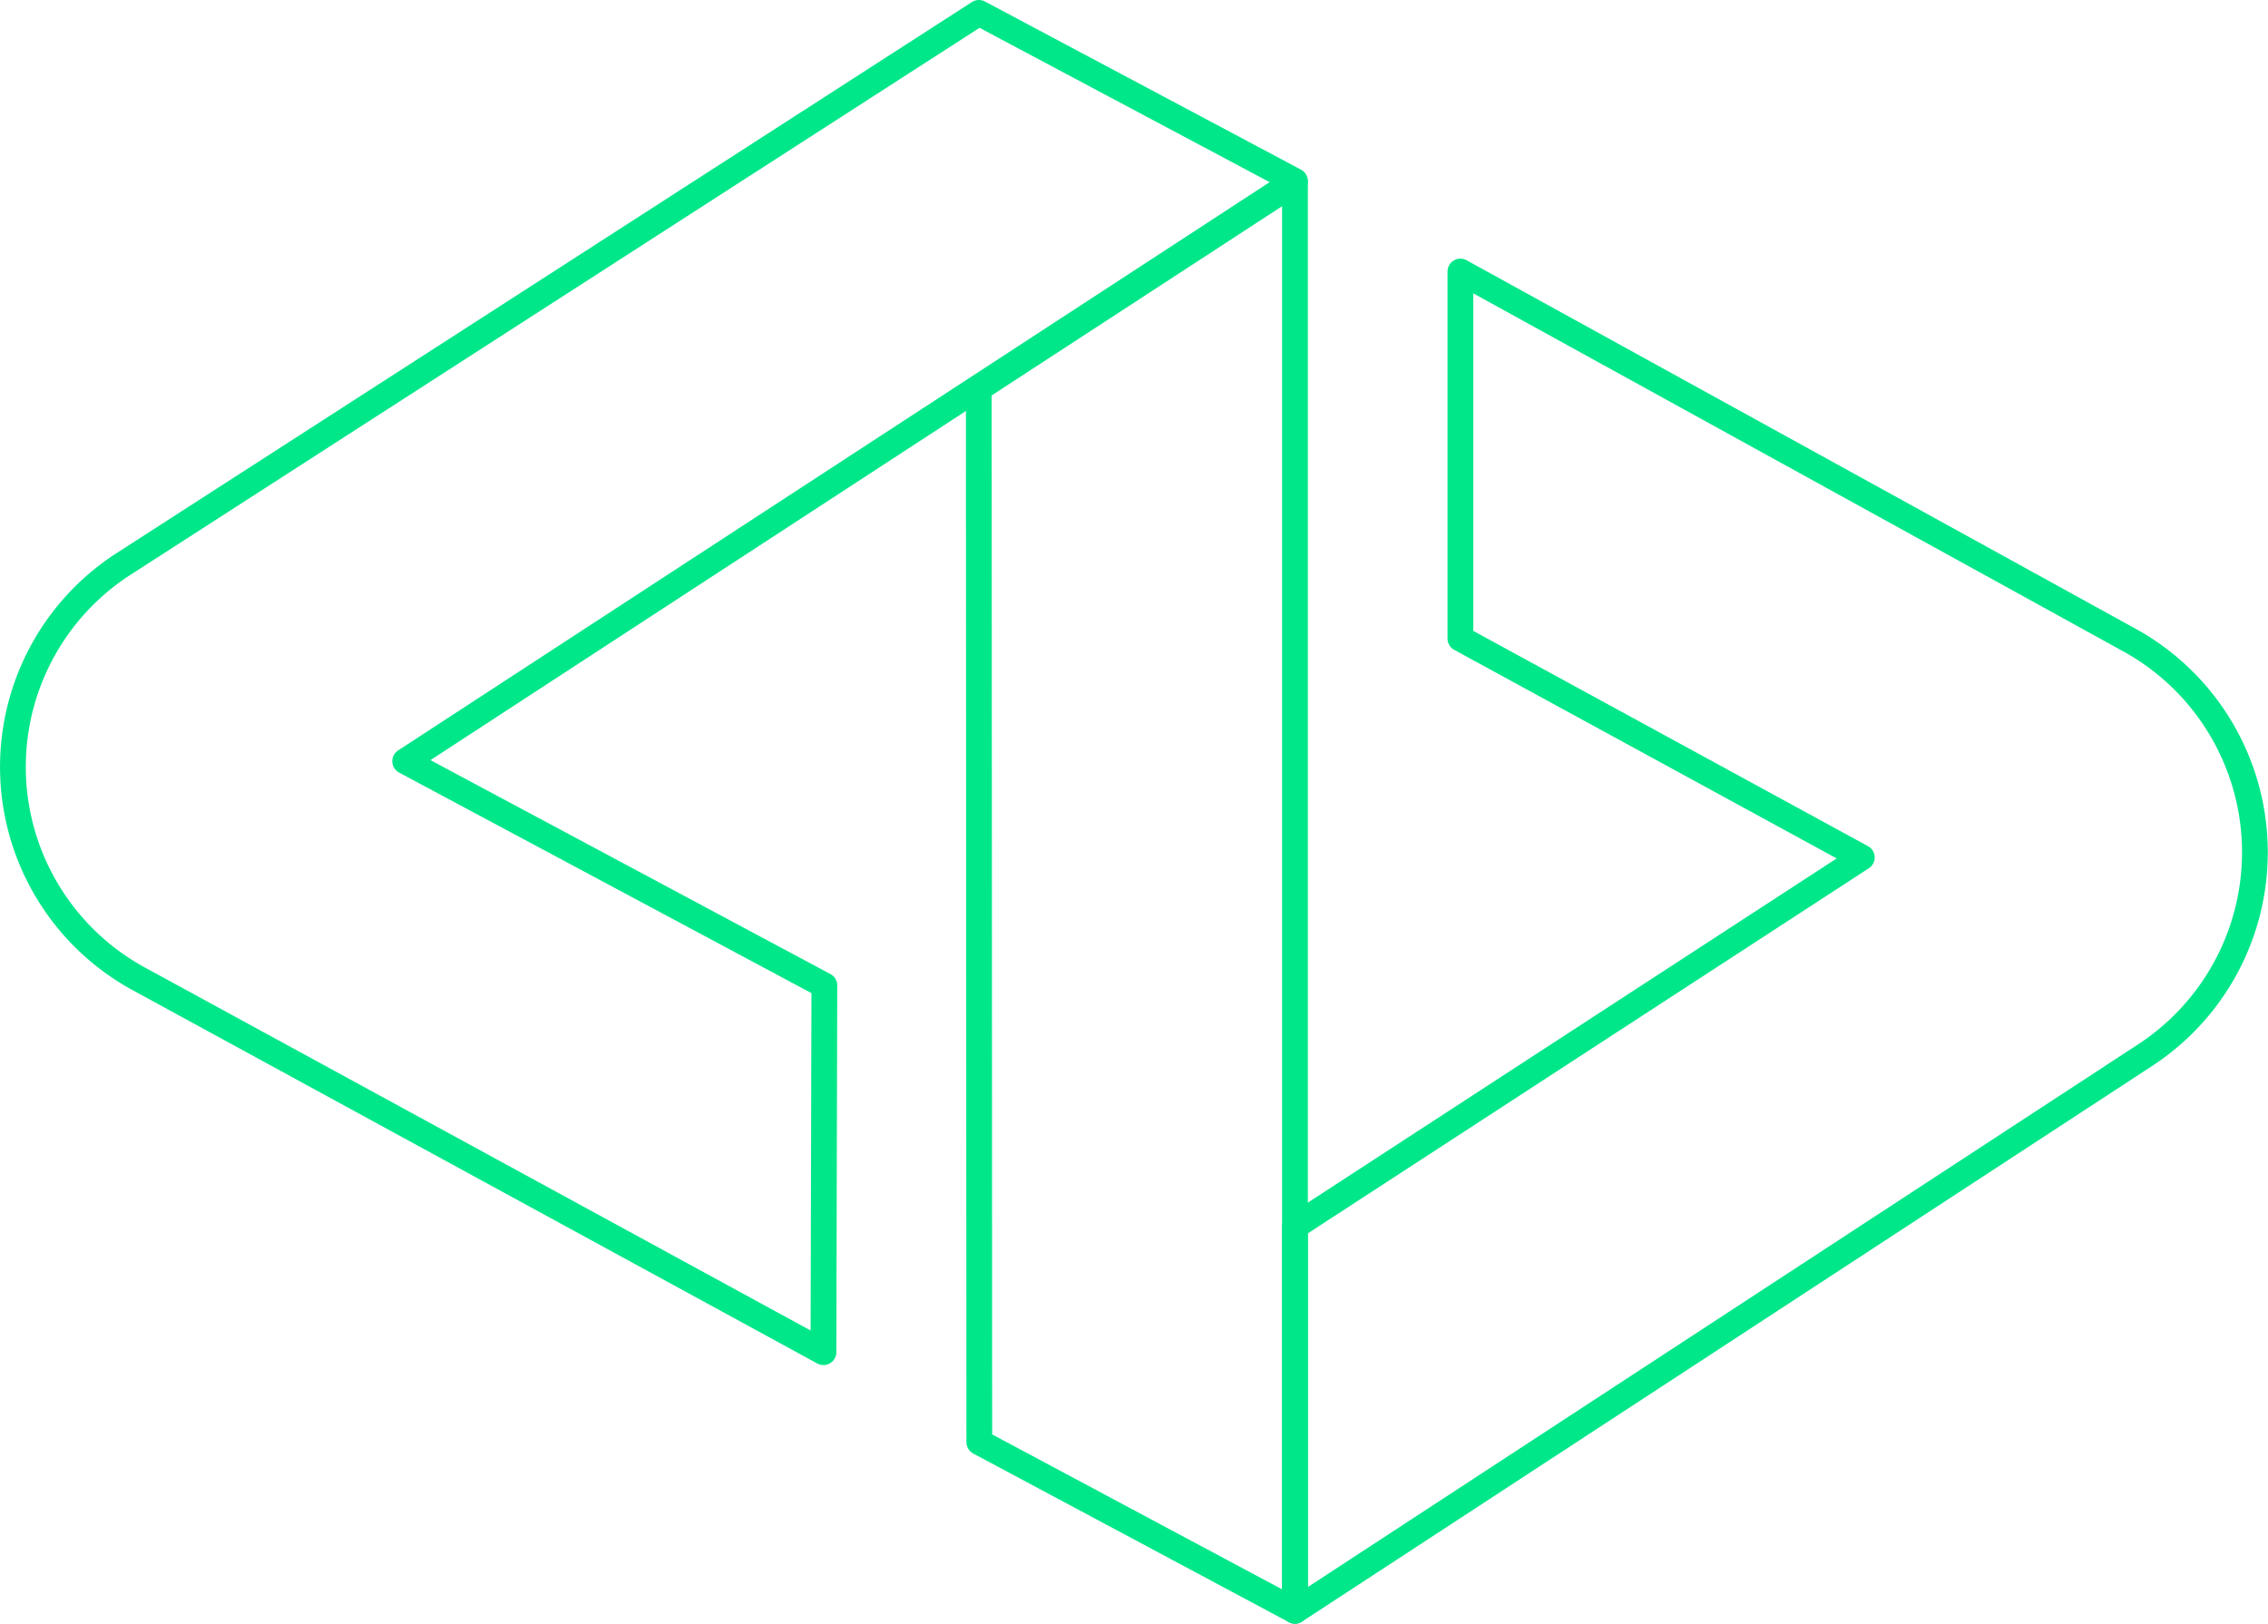
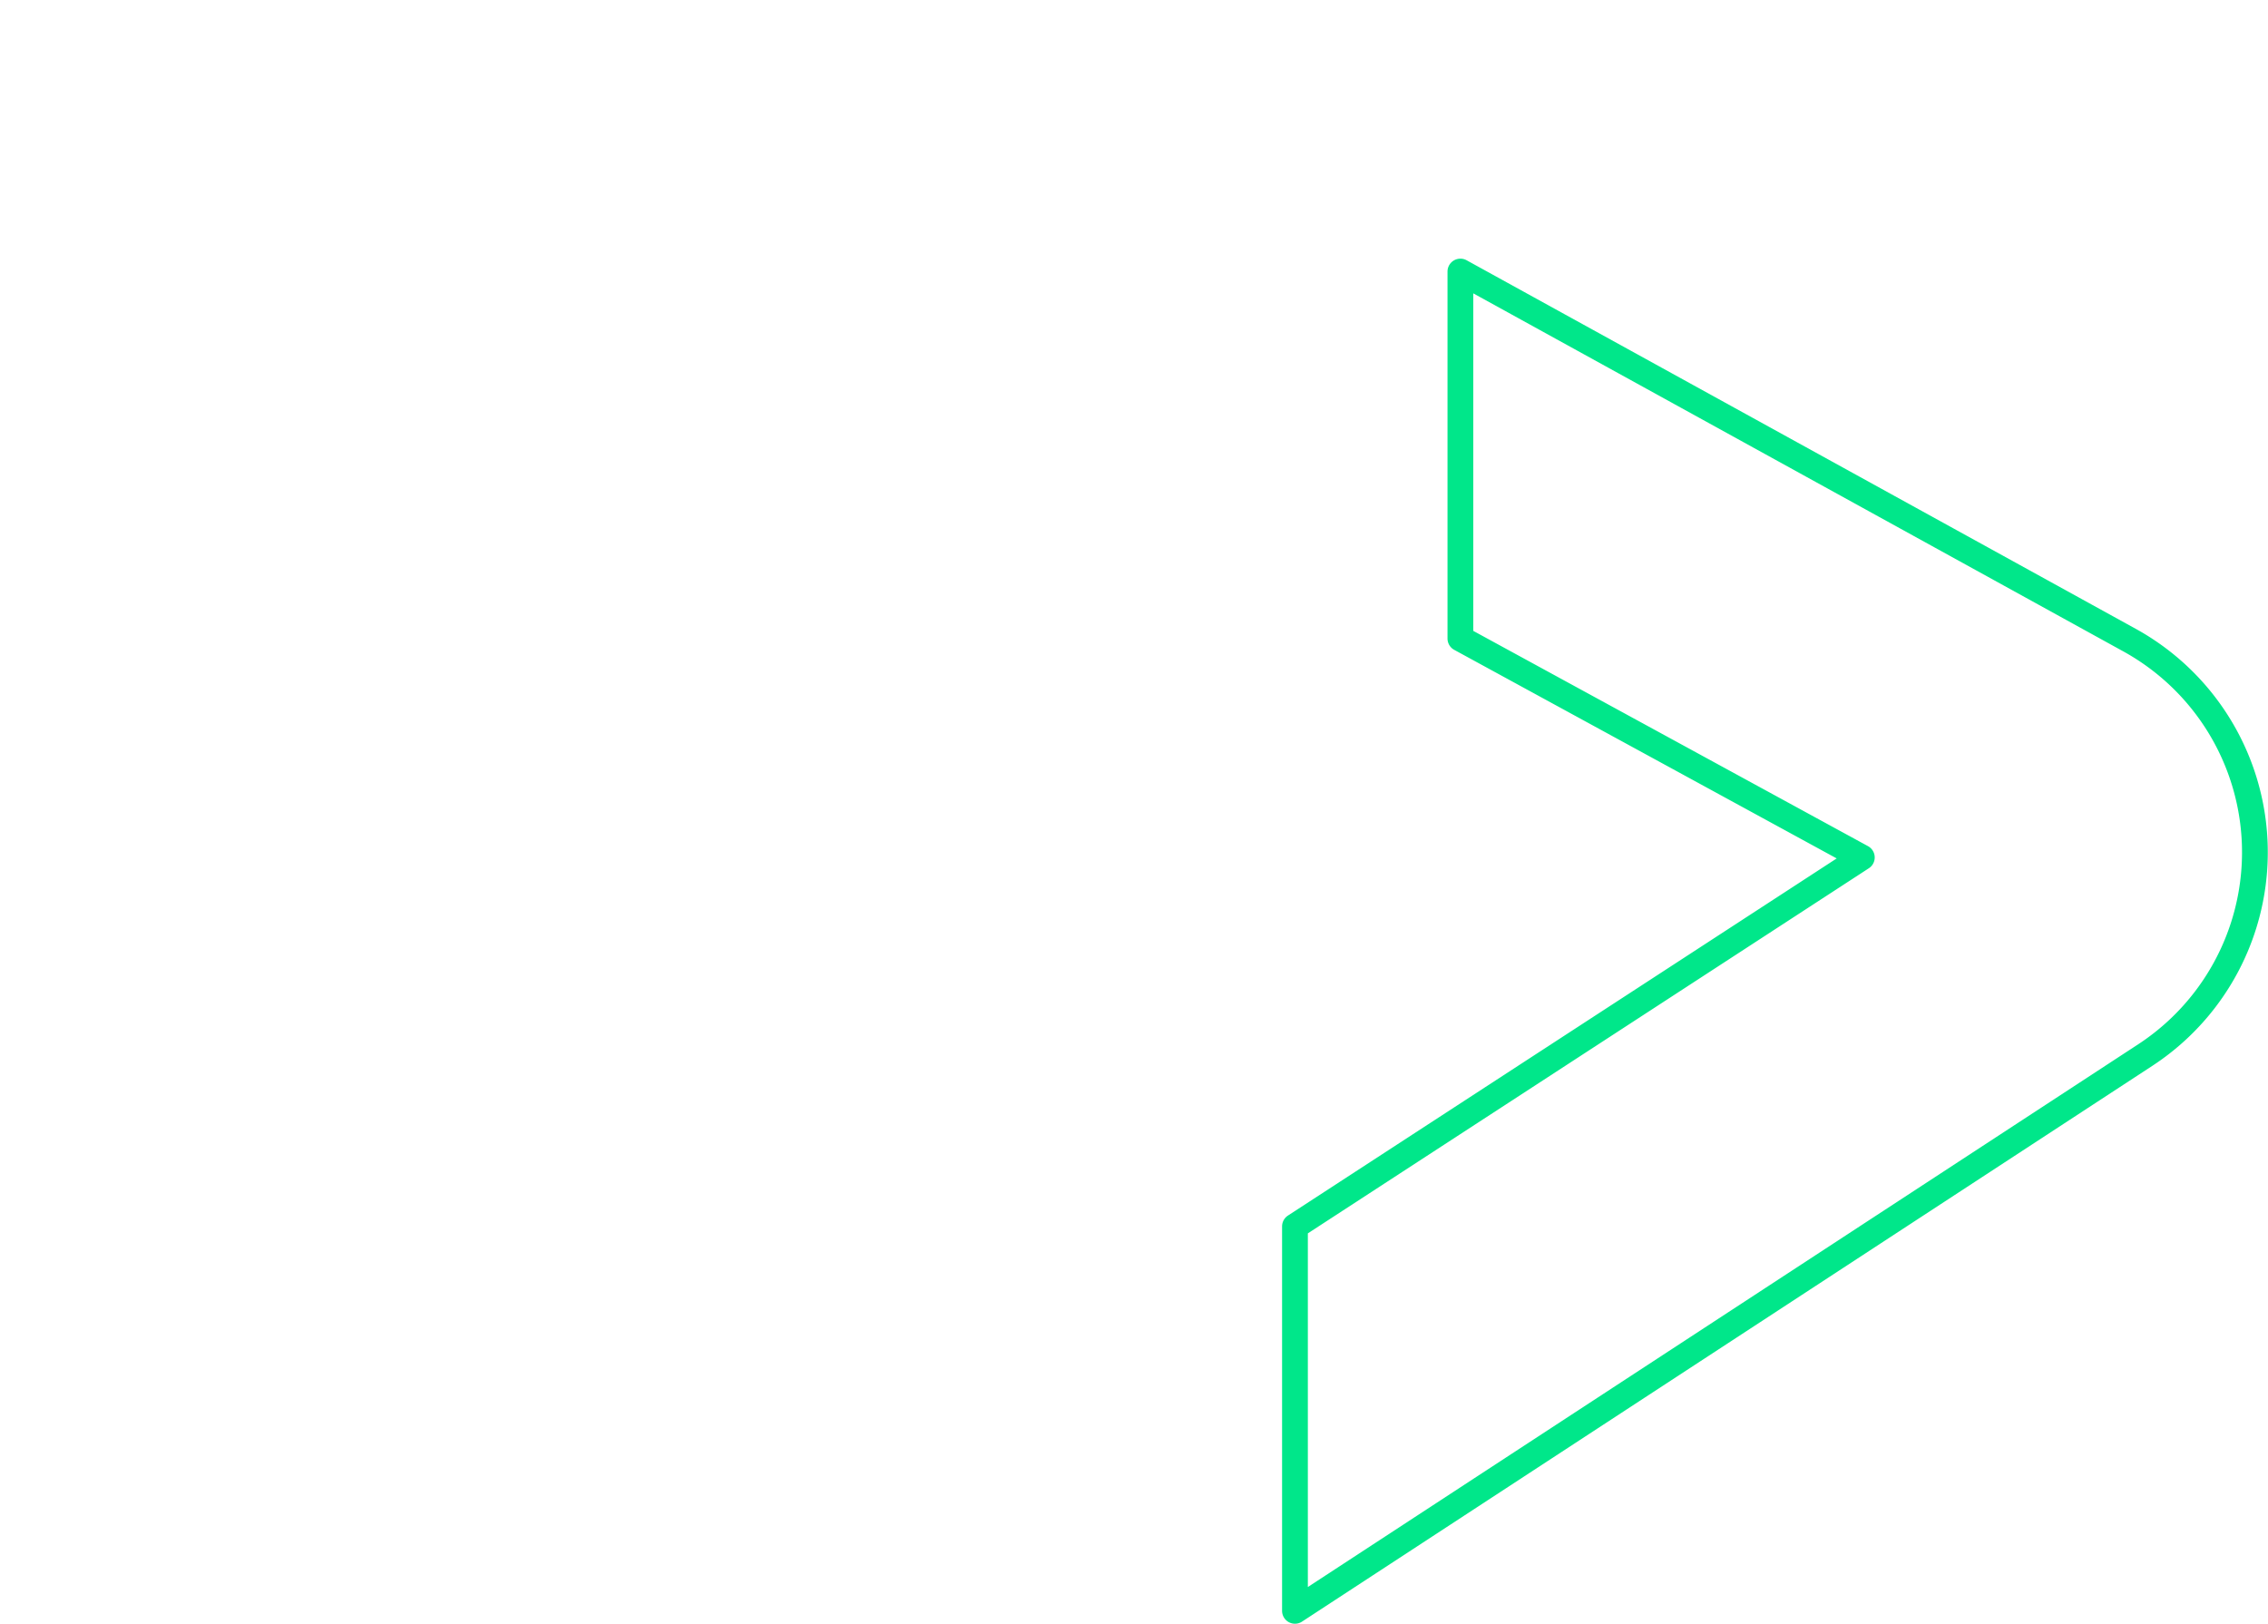
<svg xmlns="http://www.w3.org/2000/svg" width="88.004" height="63" viewBox="0 0 88.004 63">
  <g transform="translate(0.502 0.5)">
-     <path d="M0,7.993,12.269,0l0,55.421L.02,48.876Z" transform="translate(37.477 6.579)" fill="none" stroke="#00e78a" stroke-linejoin="round" stroke-miterlimit="10" stroke-width="1" />
    <path d="M21.995,22.733,0,37.047V51.964L32.994,30.4a9.4,9.4,0,0,0-.611-16.1L6.419,0l0,14.239Z" transform="translate(49.746 10.036)" fill="none" stroke="#00e78a" stroke-linejoin="round" stroke-miterlimit="10" stroke-width="1" />
-     <path d="M15.22,29.035,49.746,6.524,37.482,0,4.294,21.38A9.367,9.367,0,0,0,4.83,37.45l26.62,14.514.035-14.23Z" transform="translate(0 0)" fill="none" stroke="#00e78a" stroke-linejoin="round" stroke-miterlimit="10" stroke-width="1" />
  </g>
</svg>